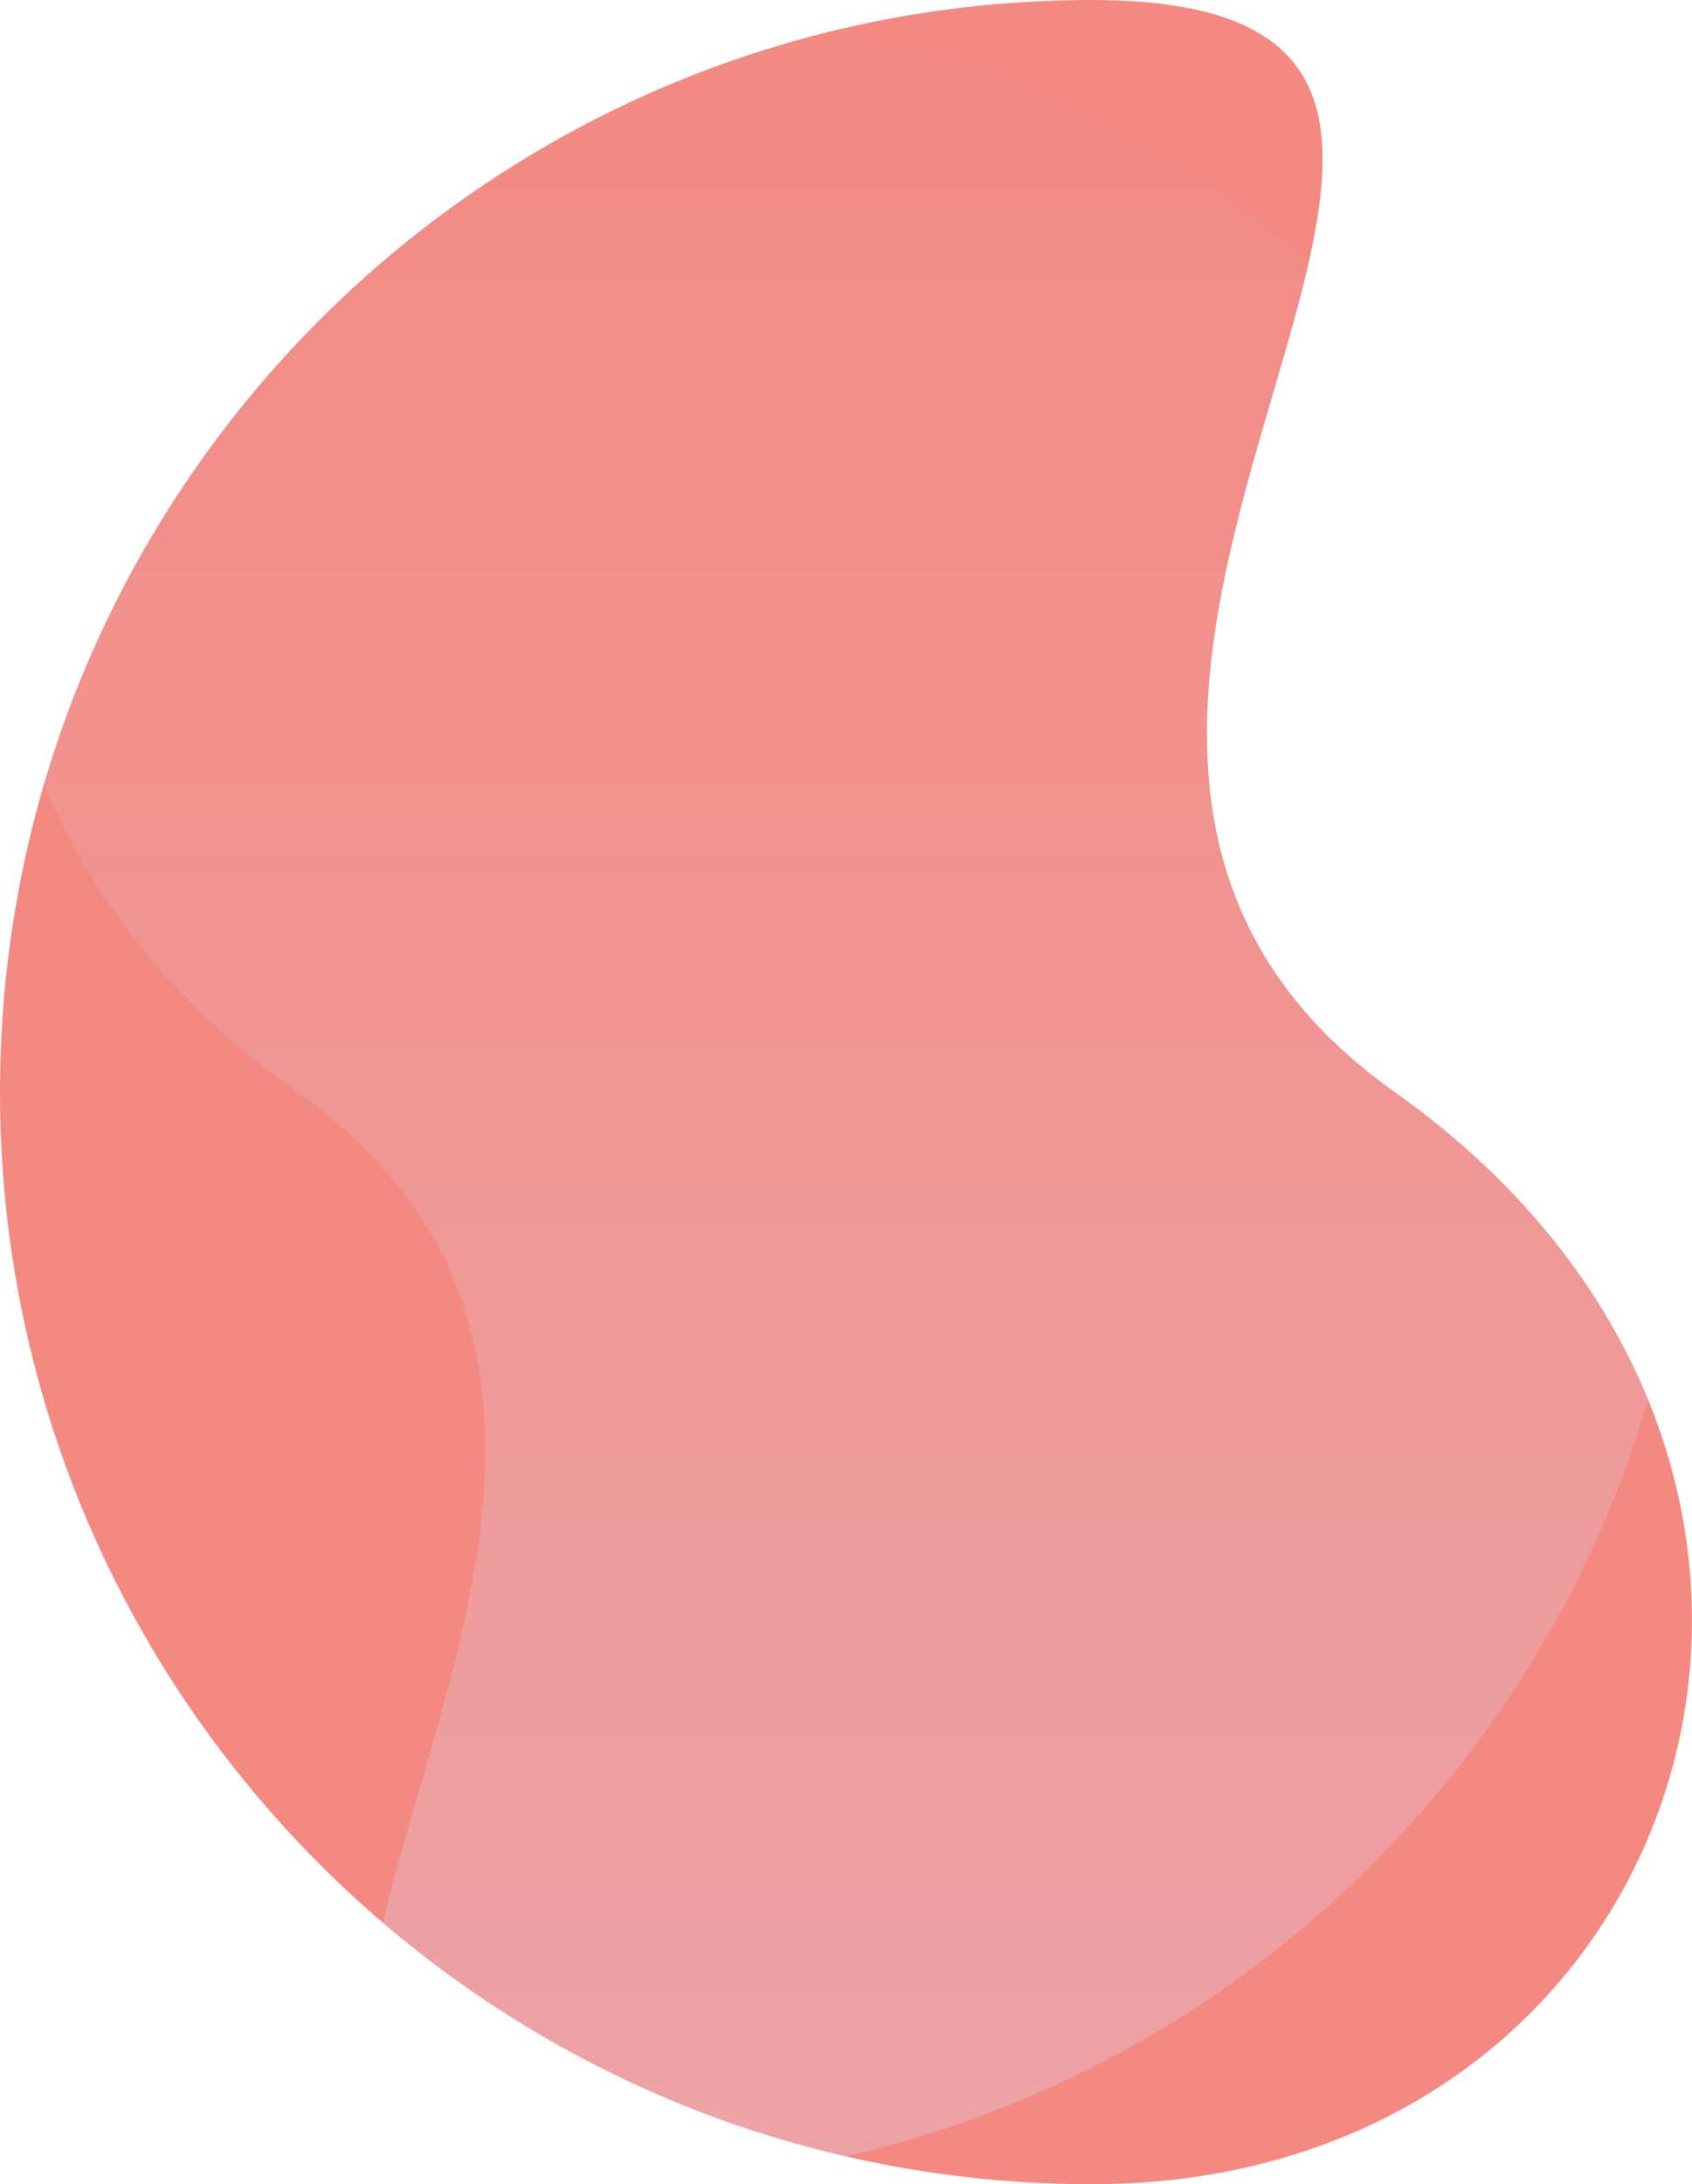
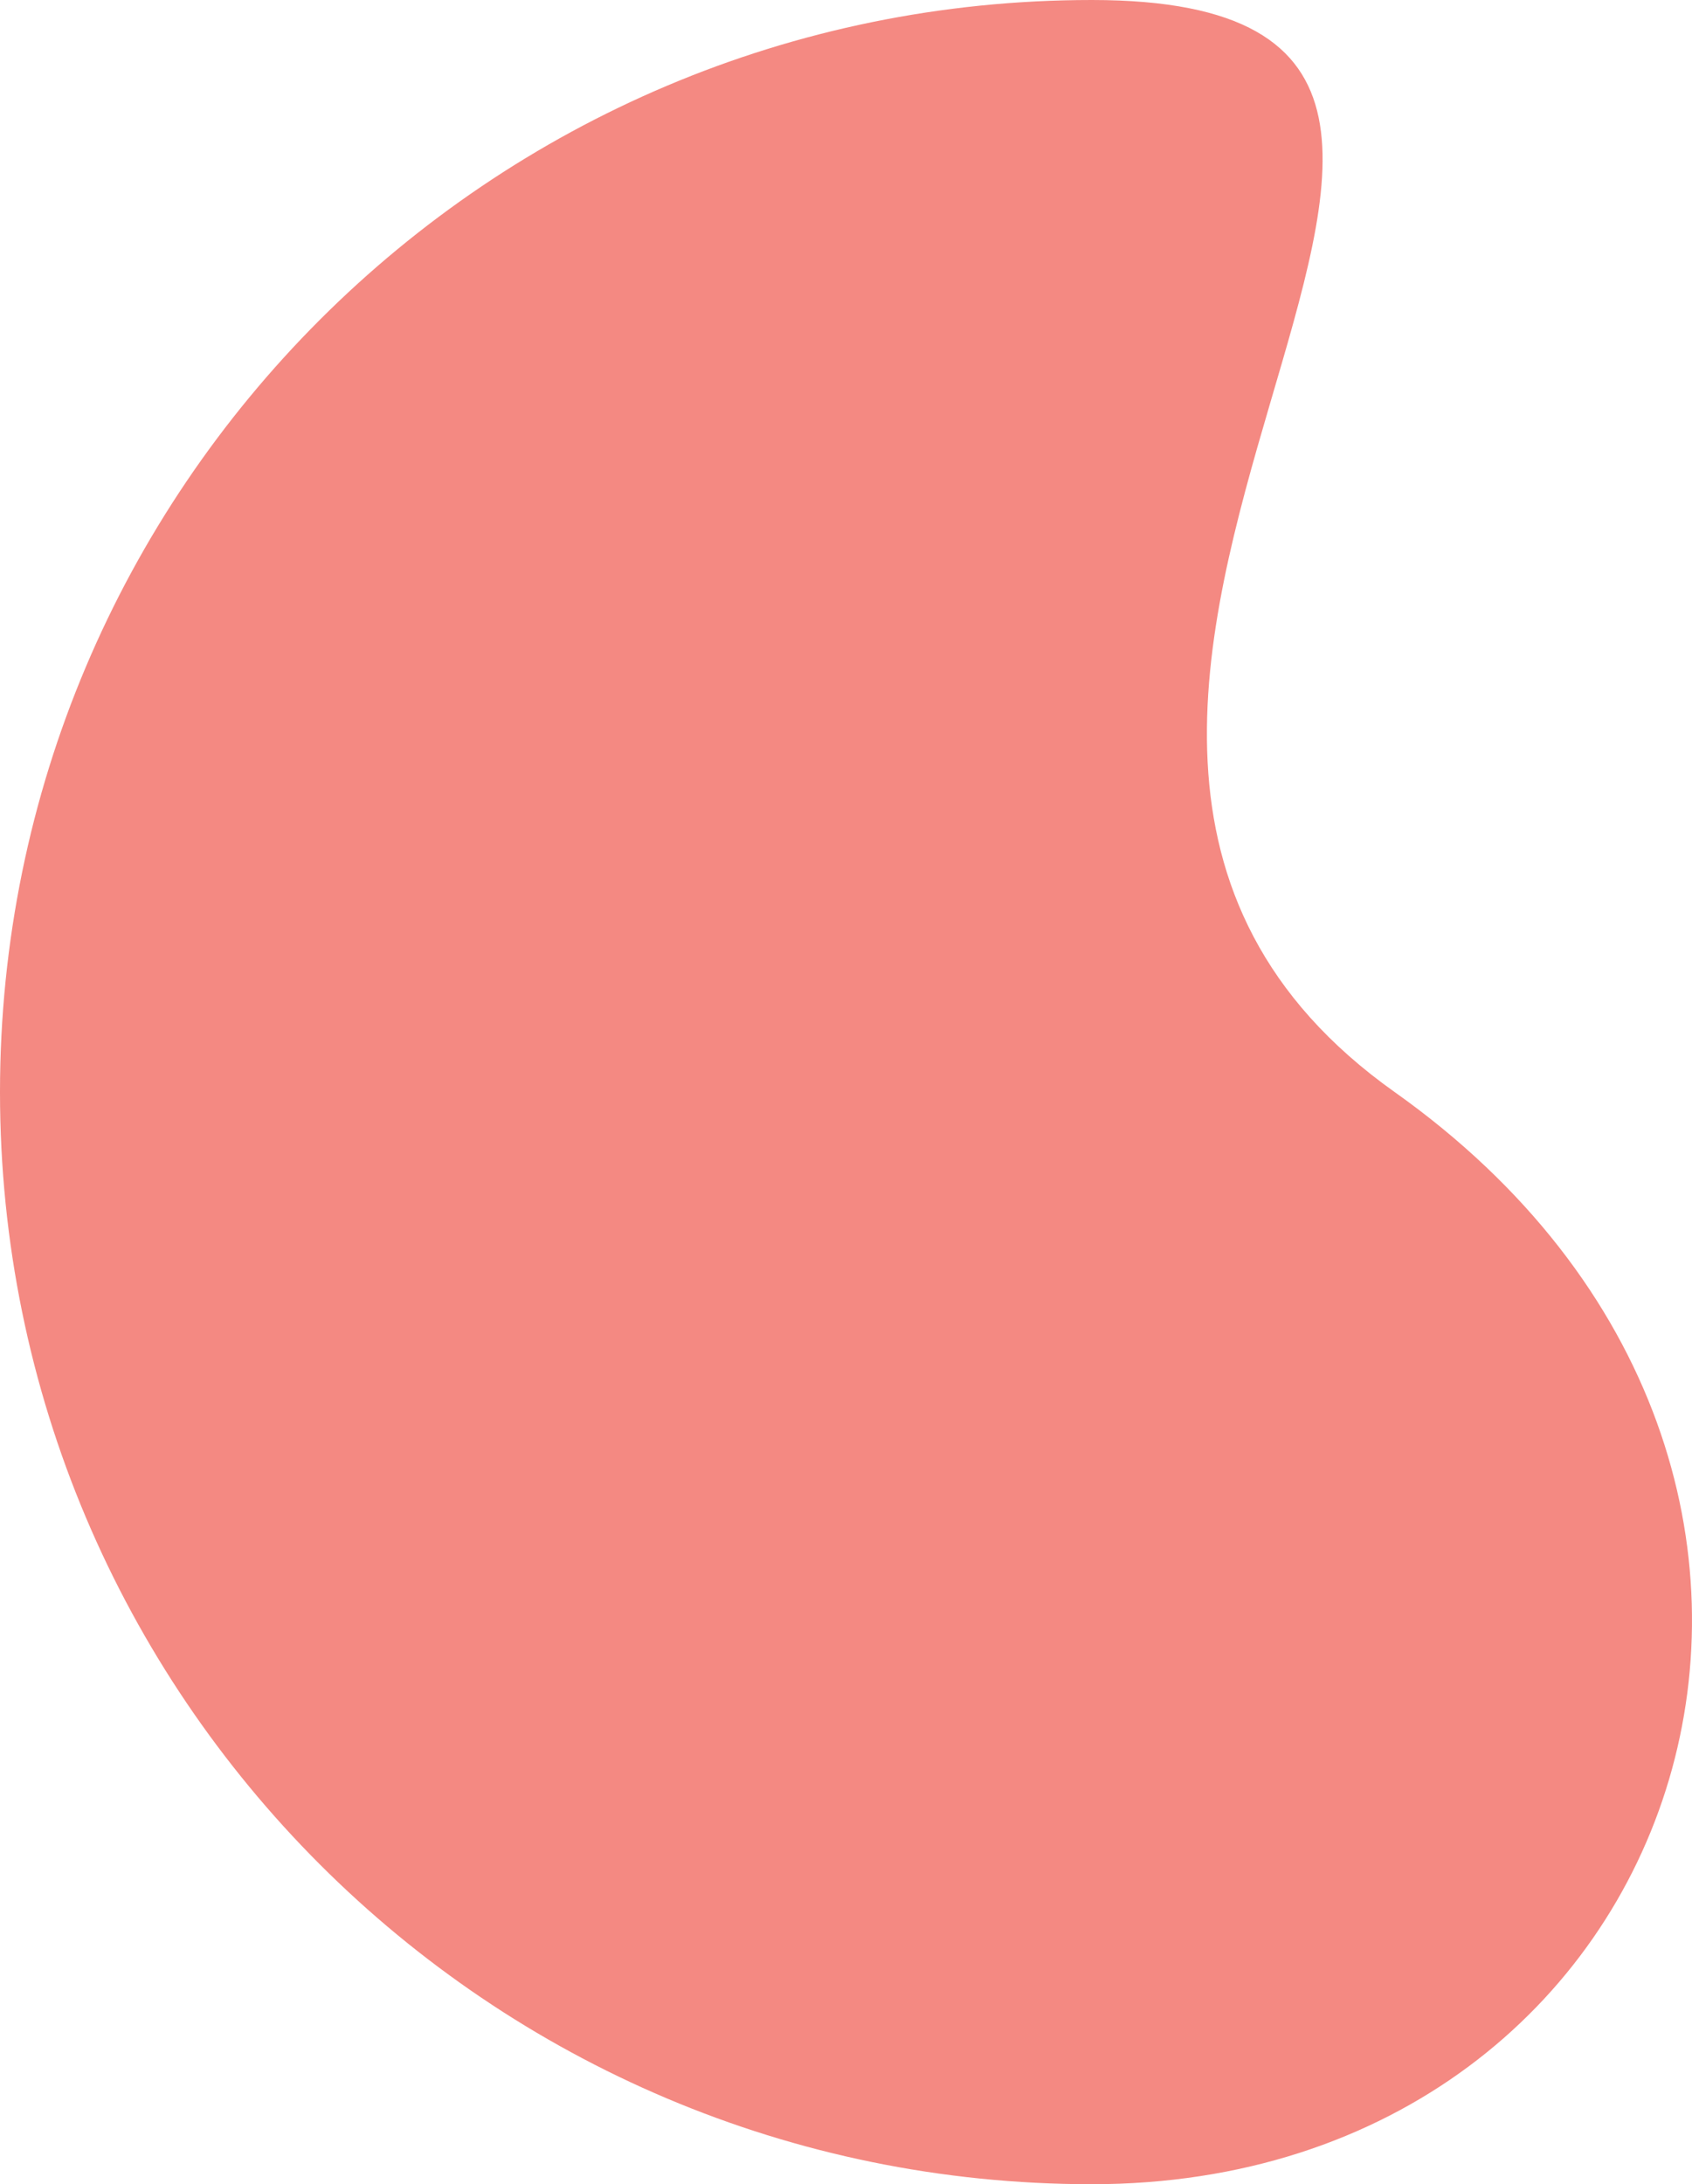
<svg xmlns="http://www.w3.org/2000/svg" height="638.601" viewBox="0 0 494.836 638.601" width="494.836">
  <clipPath id="a" fill="#000000">
    <path d="m319.3 0c176.345 0-67.066 208.923 88.593 319.3s87.752 319.3-88.593 319.3-319.3-142.955-319.3-319.3 142.956-319.3 319.3-319.3z" transform="translate(297.858 1341)" fill="#000000" />
  </clipPath>
  <linearGradient id="b" gradientUnits="objectBoundingBox" x1=".5" x2=".5" y2="1" fill="#000000">
    <stop offset="0" stop-color="#dddff9" fill="#000000" />
    <stop offset="1" stop-color="#f48982" fill="#000000" />
  </linearGradient>
  <path d="m319.3 0c176.345 0-67.066 208.923 88.593 319.3s87.752 319.3-88.593 319.3-319.3-142.955-319.3-319.3 142.956-319.3 319.3-319.3z" fill="#f48982" />
  <g clip-path="url(#a)" transform="translate(-297.858 -1341)">
-     <path d="m319.3 0c176.345 0-67.066 208.923 88.593 319.3s87.752 319.3-88.593 319.3-319.3-142.955-319.3-319.3 142.956-319.3 319.3-319.3z" fill="url(#b)" opacity=".3" transform="matrix(-1 0 0 -1 792.694 1979.601)" />
-   </g>
+     </g>
</svg>